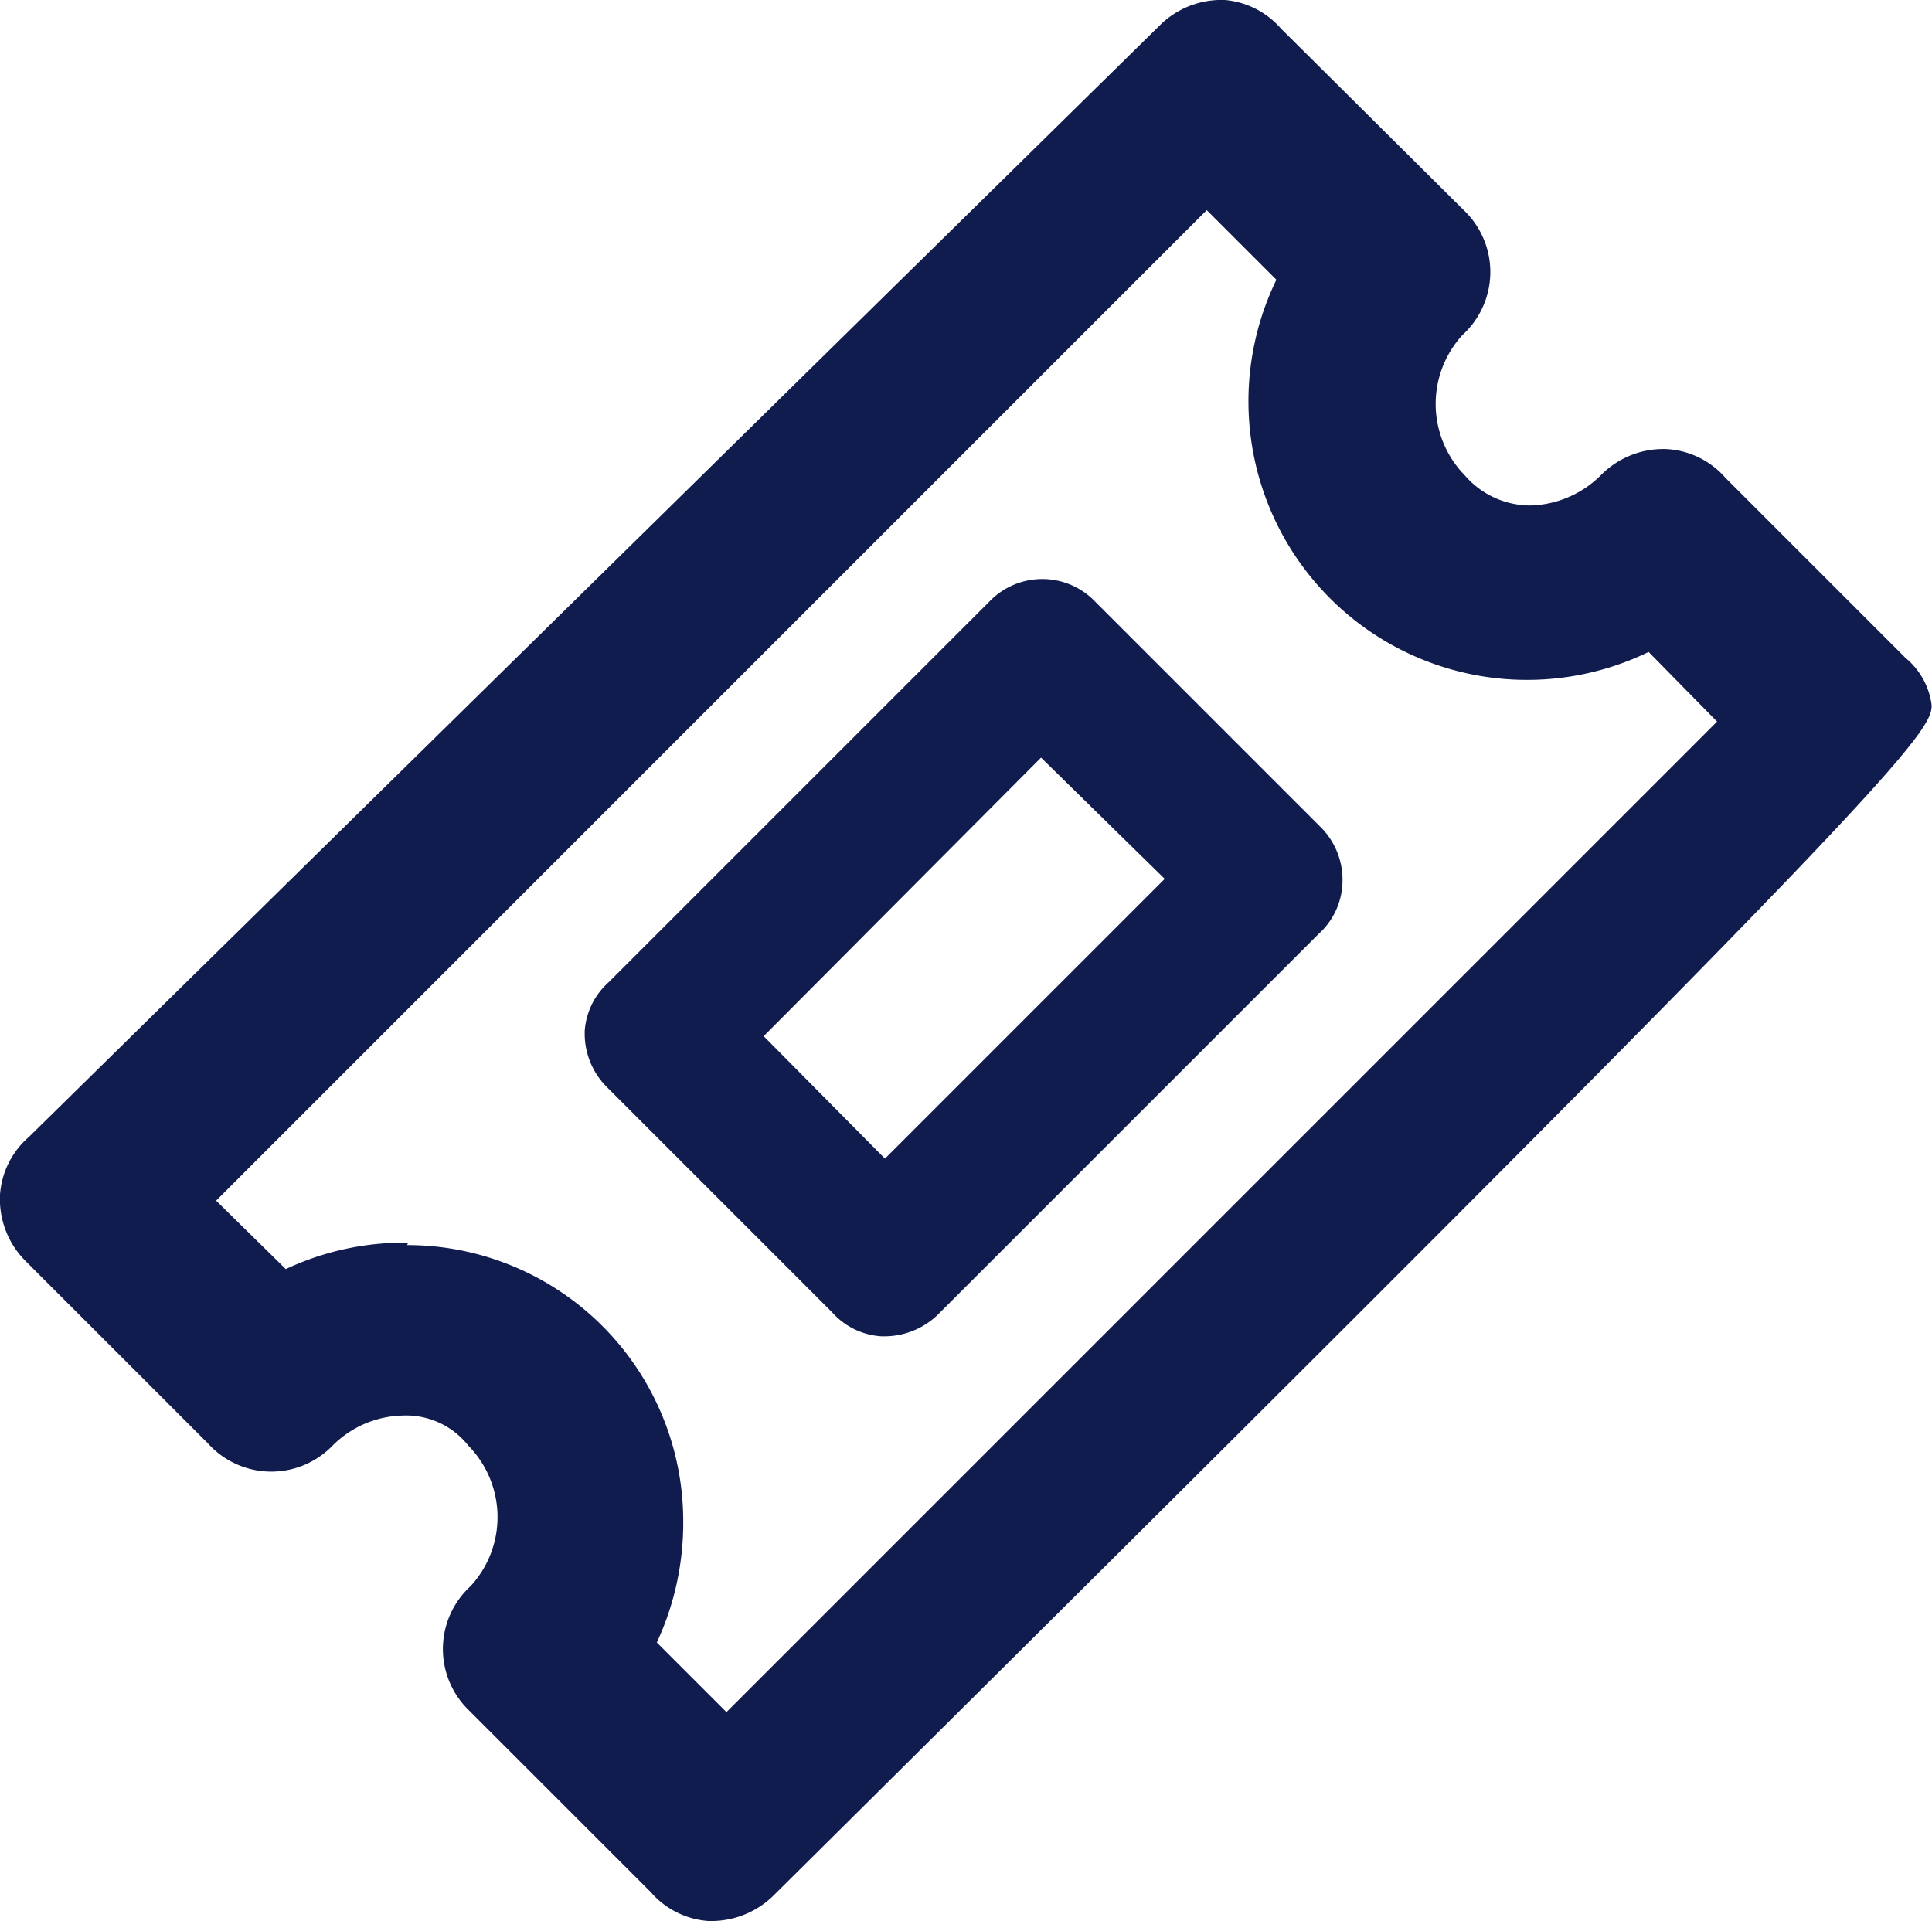
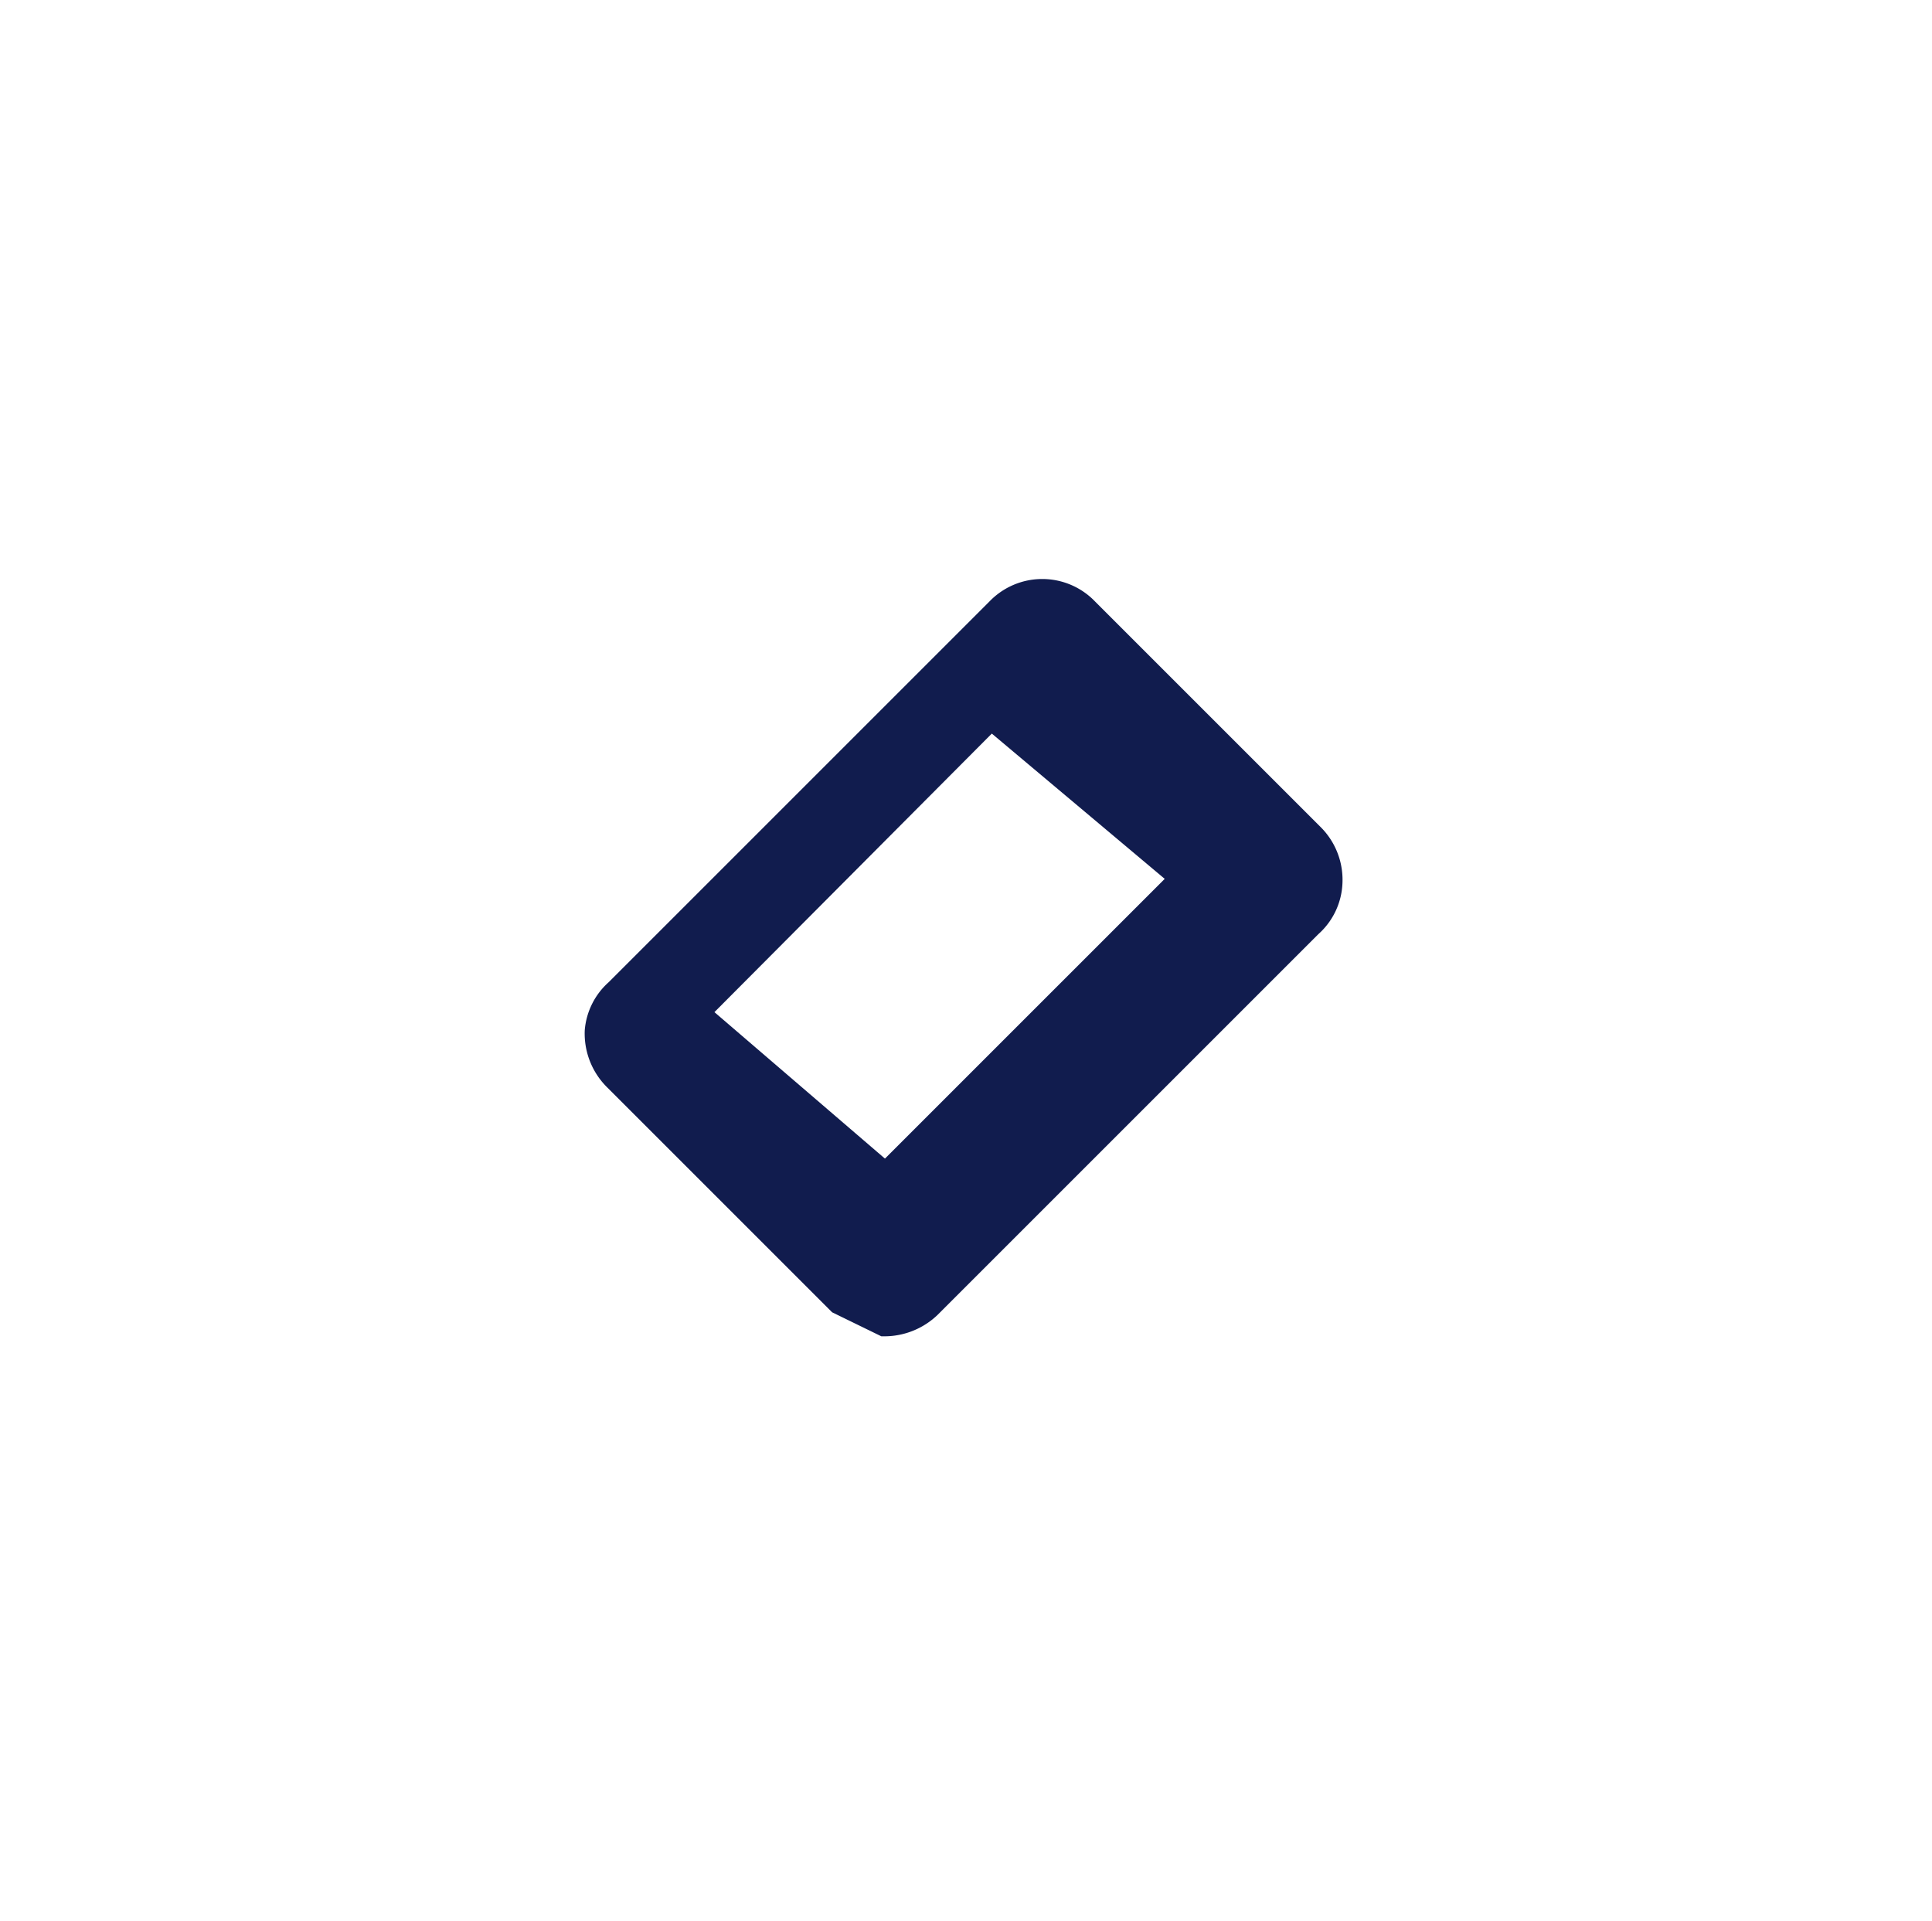
<svg xmlns="http://www.w3.org/2000/svg" width="16.09" height="16">
  <defs>
    <clipPath id="a">
      <path fill="#111c4e" d="M0 0h16.09v16H0z" />
    </clipPath>
  </defs>
  <g clip-path="url(#a)" fill="#111c4e">
-     <path d="M16.08 5.83a.61.61 0 0 0-.21-.35l-1.5-1.5a.7.7 0 0 0-.5-.24.73.73 0 0 0-.54.22.86.86 0 0 1-.59.25.72.72 0 0 1-.54-.25.85.85 0 0 1-.02-1.17.71.71 0 0 0 .01-1.04L10.67.24A.7.7 0 0 0 10.2 0a.73.73 0 0 0-.55.22L.24 9.47a.7.7 0 0 0-.24.48.73.73 0 0 0 .22.56l1.51 1.51a.71.71 0 0 0 1.04.02.85.85 0 0 1 .58-.25.66.66 0 0 1 .55.25.85.85 0 0 1 .02 1.17.71.71 0 0 0-.02 1.03l1.52 1.52a.7.7 0 0 0 .48.24h.04a.74.74 0 0 0 .51-.22c9.7-9.62 9.68-9.7 9.63-9.95M3.4 10.35a2.32 2.32 0 0 0-1.02.22L1.8 10l8.25-8.25.58.58a2.32 2.32 0 0 0 3.1 3.1l.57.58-8.25 8.25-.58-.58a2.36 2.36 0 0 0 .22-1.01 2.3 2.3 0 0 0-2.3-2.3" />
-     <path d="M7.34 11.13h.03a.64.64 0 0 0 .44-.18l3.17-3.17a.6.6 0 0 0 .2-.42.62.62 0 0 0-.18-.47L9.12 5.01a.61.61 0 0 0-.88 0L5.07 8.18a.6.6 0 0 0-.2.4.63.63 0 0 0 .19.48l1.87 1.87a.6.6 0 0 0 .41.2m-.98-2.5 2.31-2.32L9.7 7.32 7.37 9.65Z" />
+     <path d="M7.34 11.13h.03a.64.64 0 0 0 .44-.18l3.17-3.17a.6.6 0 0 0 .2-.42.62.62 0 0 0-.18-.47L9.12 5.01a.61.61 0 0 0-.88 0L5.07 8.18a.6.6 0 0 0-.2.4.63.63 0 0 0 .19.48l1.87 1.87m-.98-2.5 2.31-2.32L9.7 7.32 7.37 9.65Z" />
  </g>
</svg>